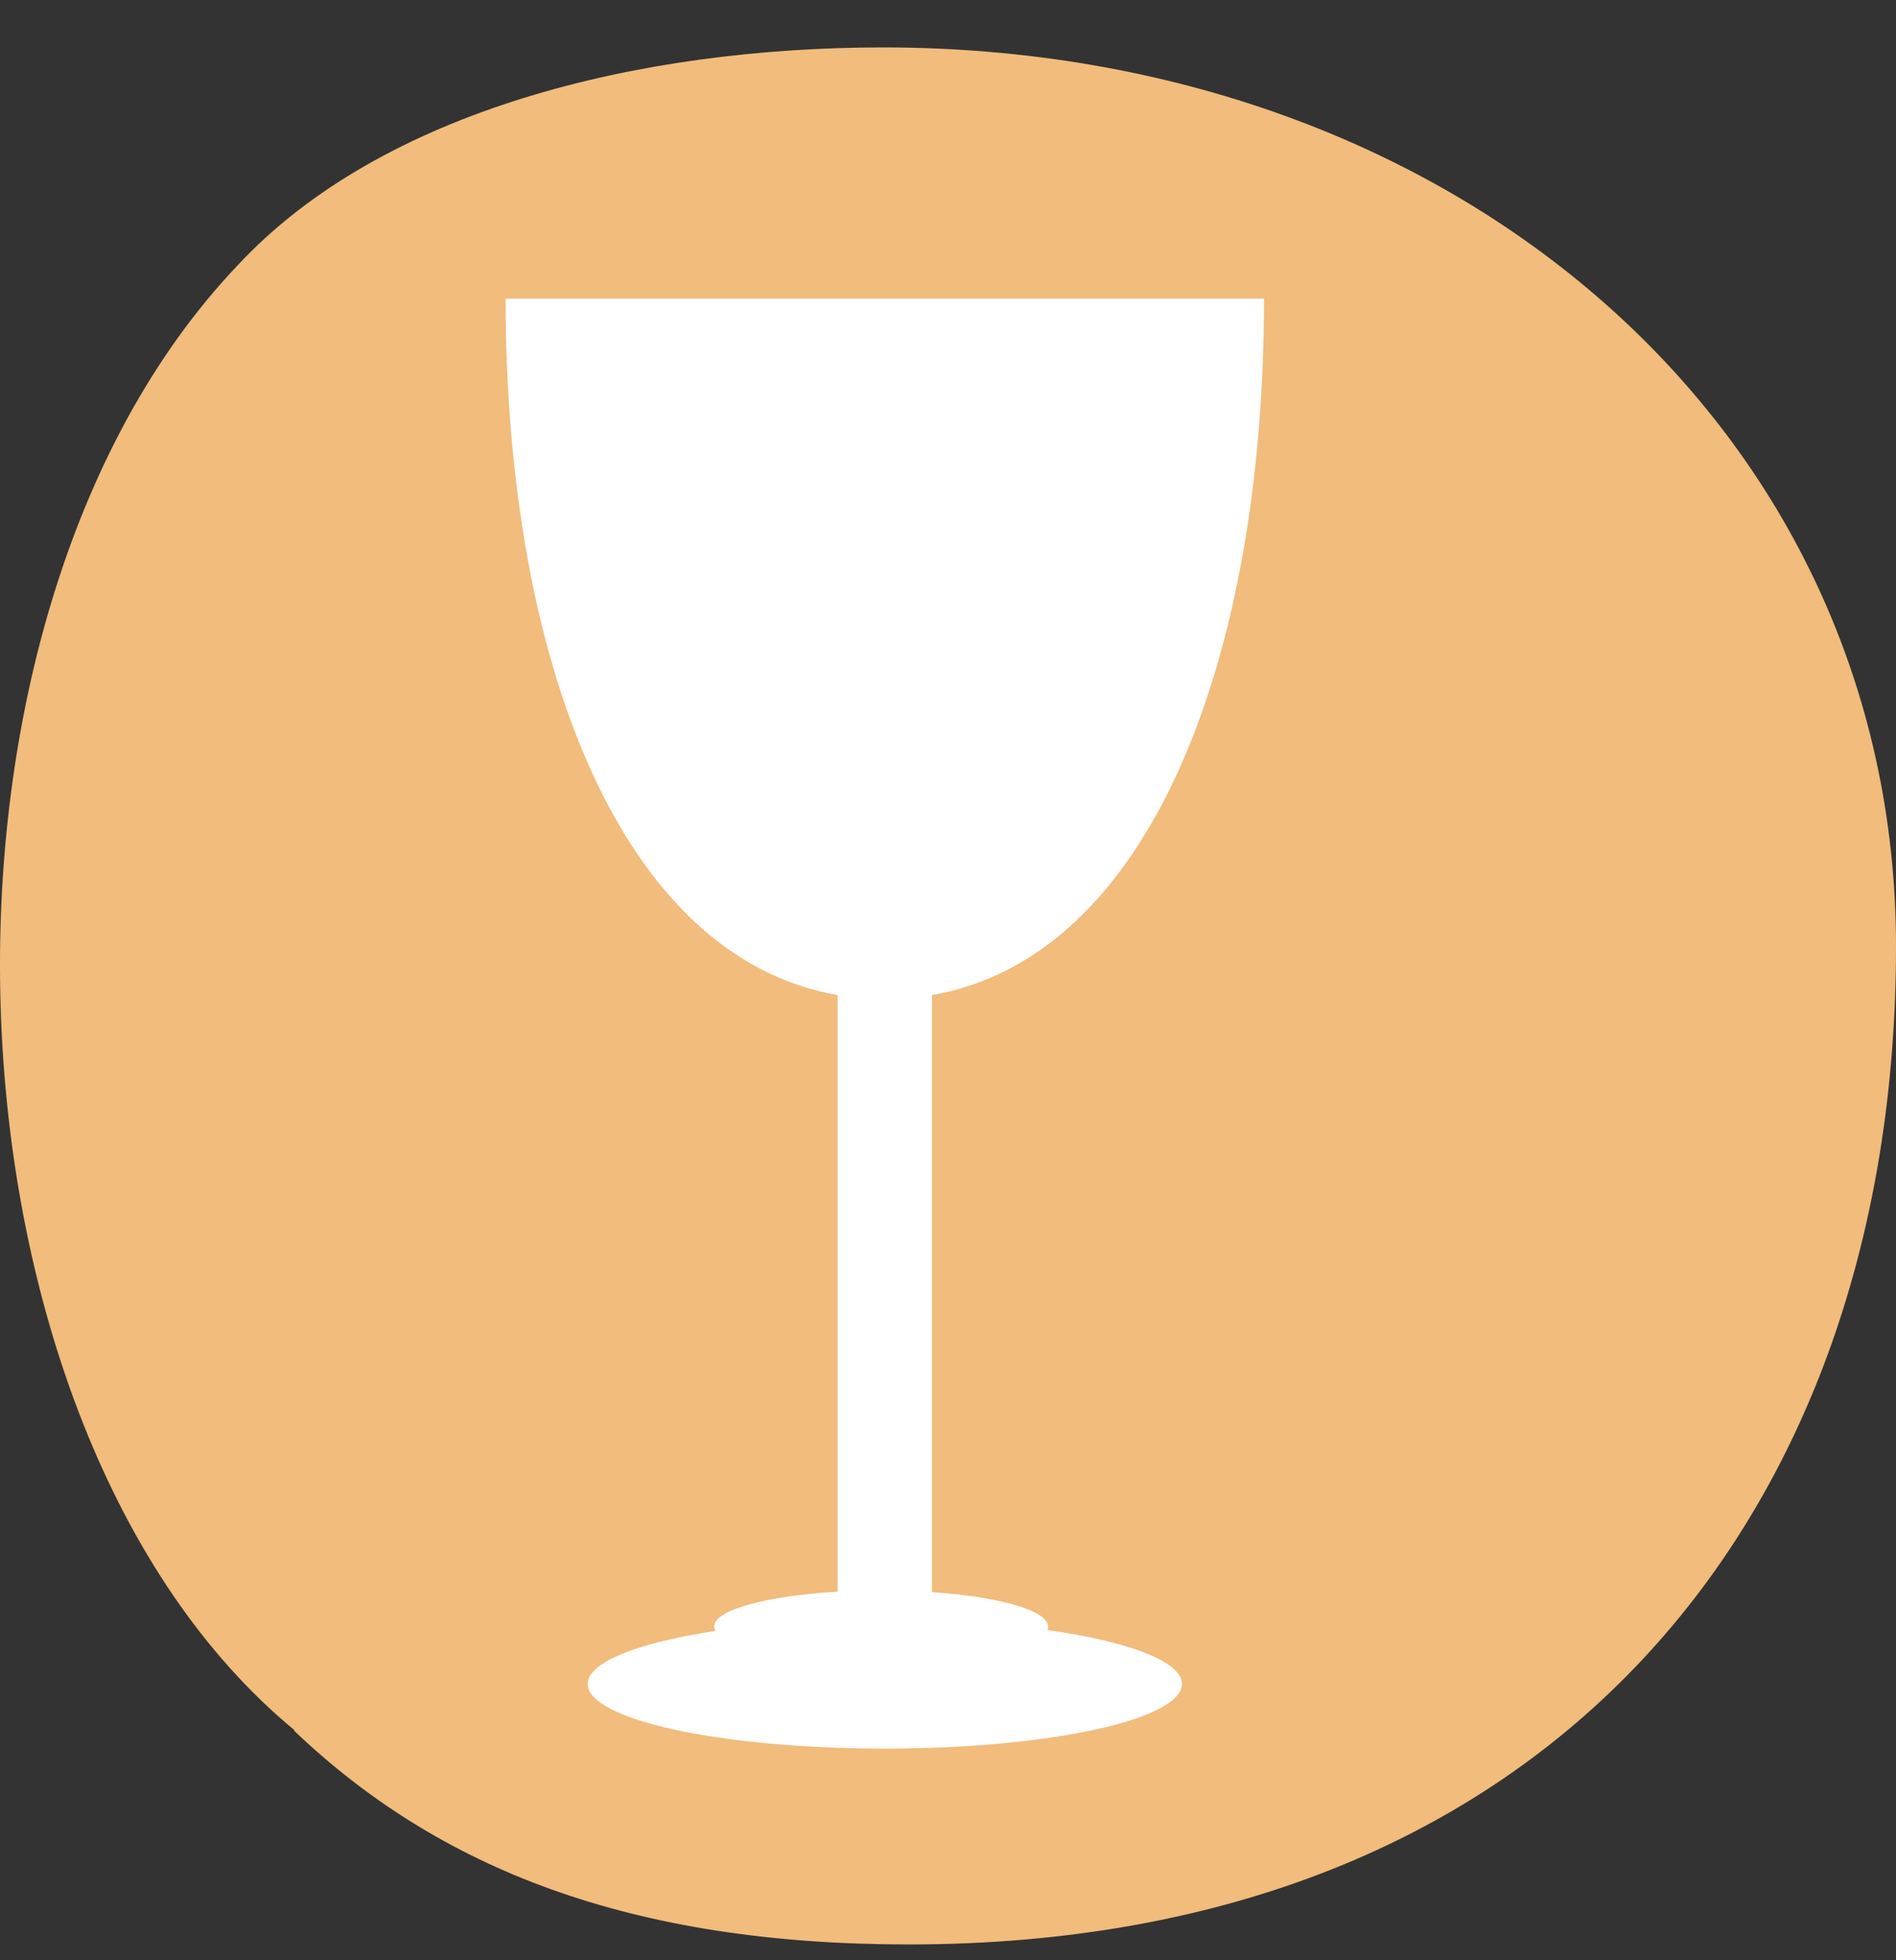
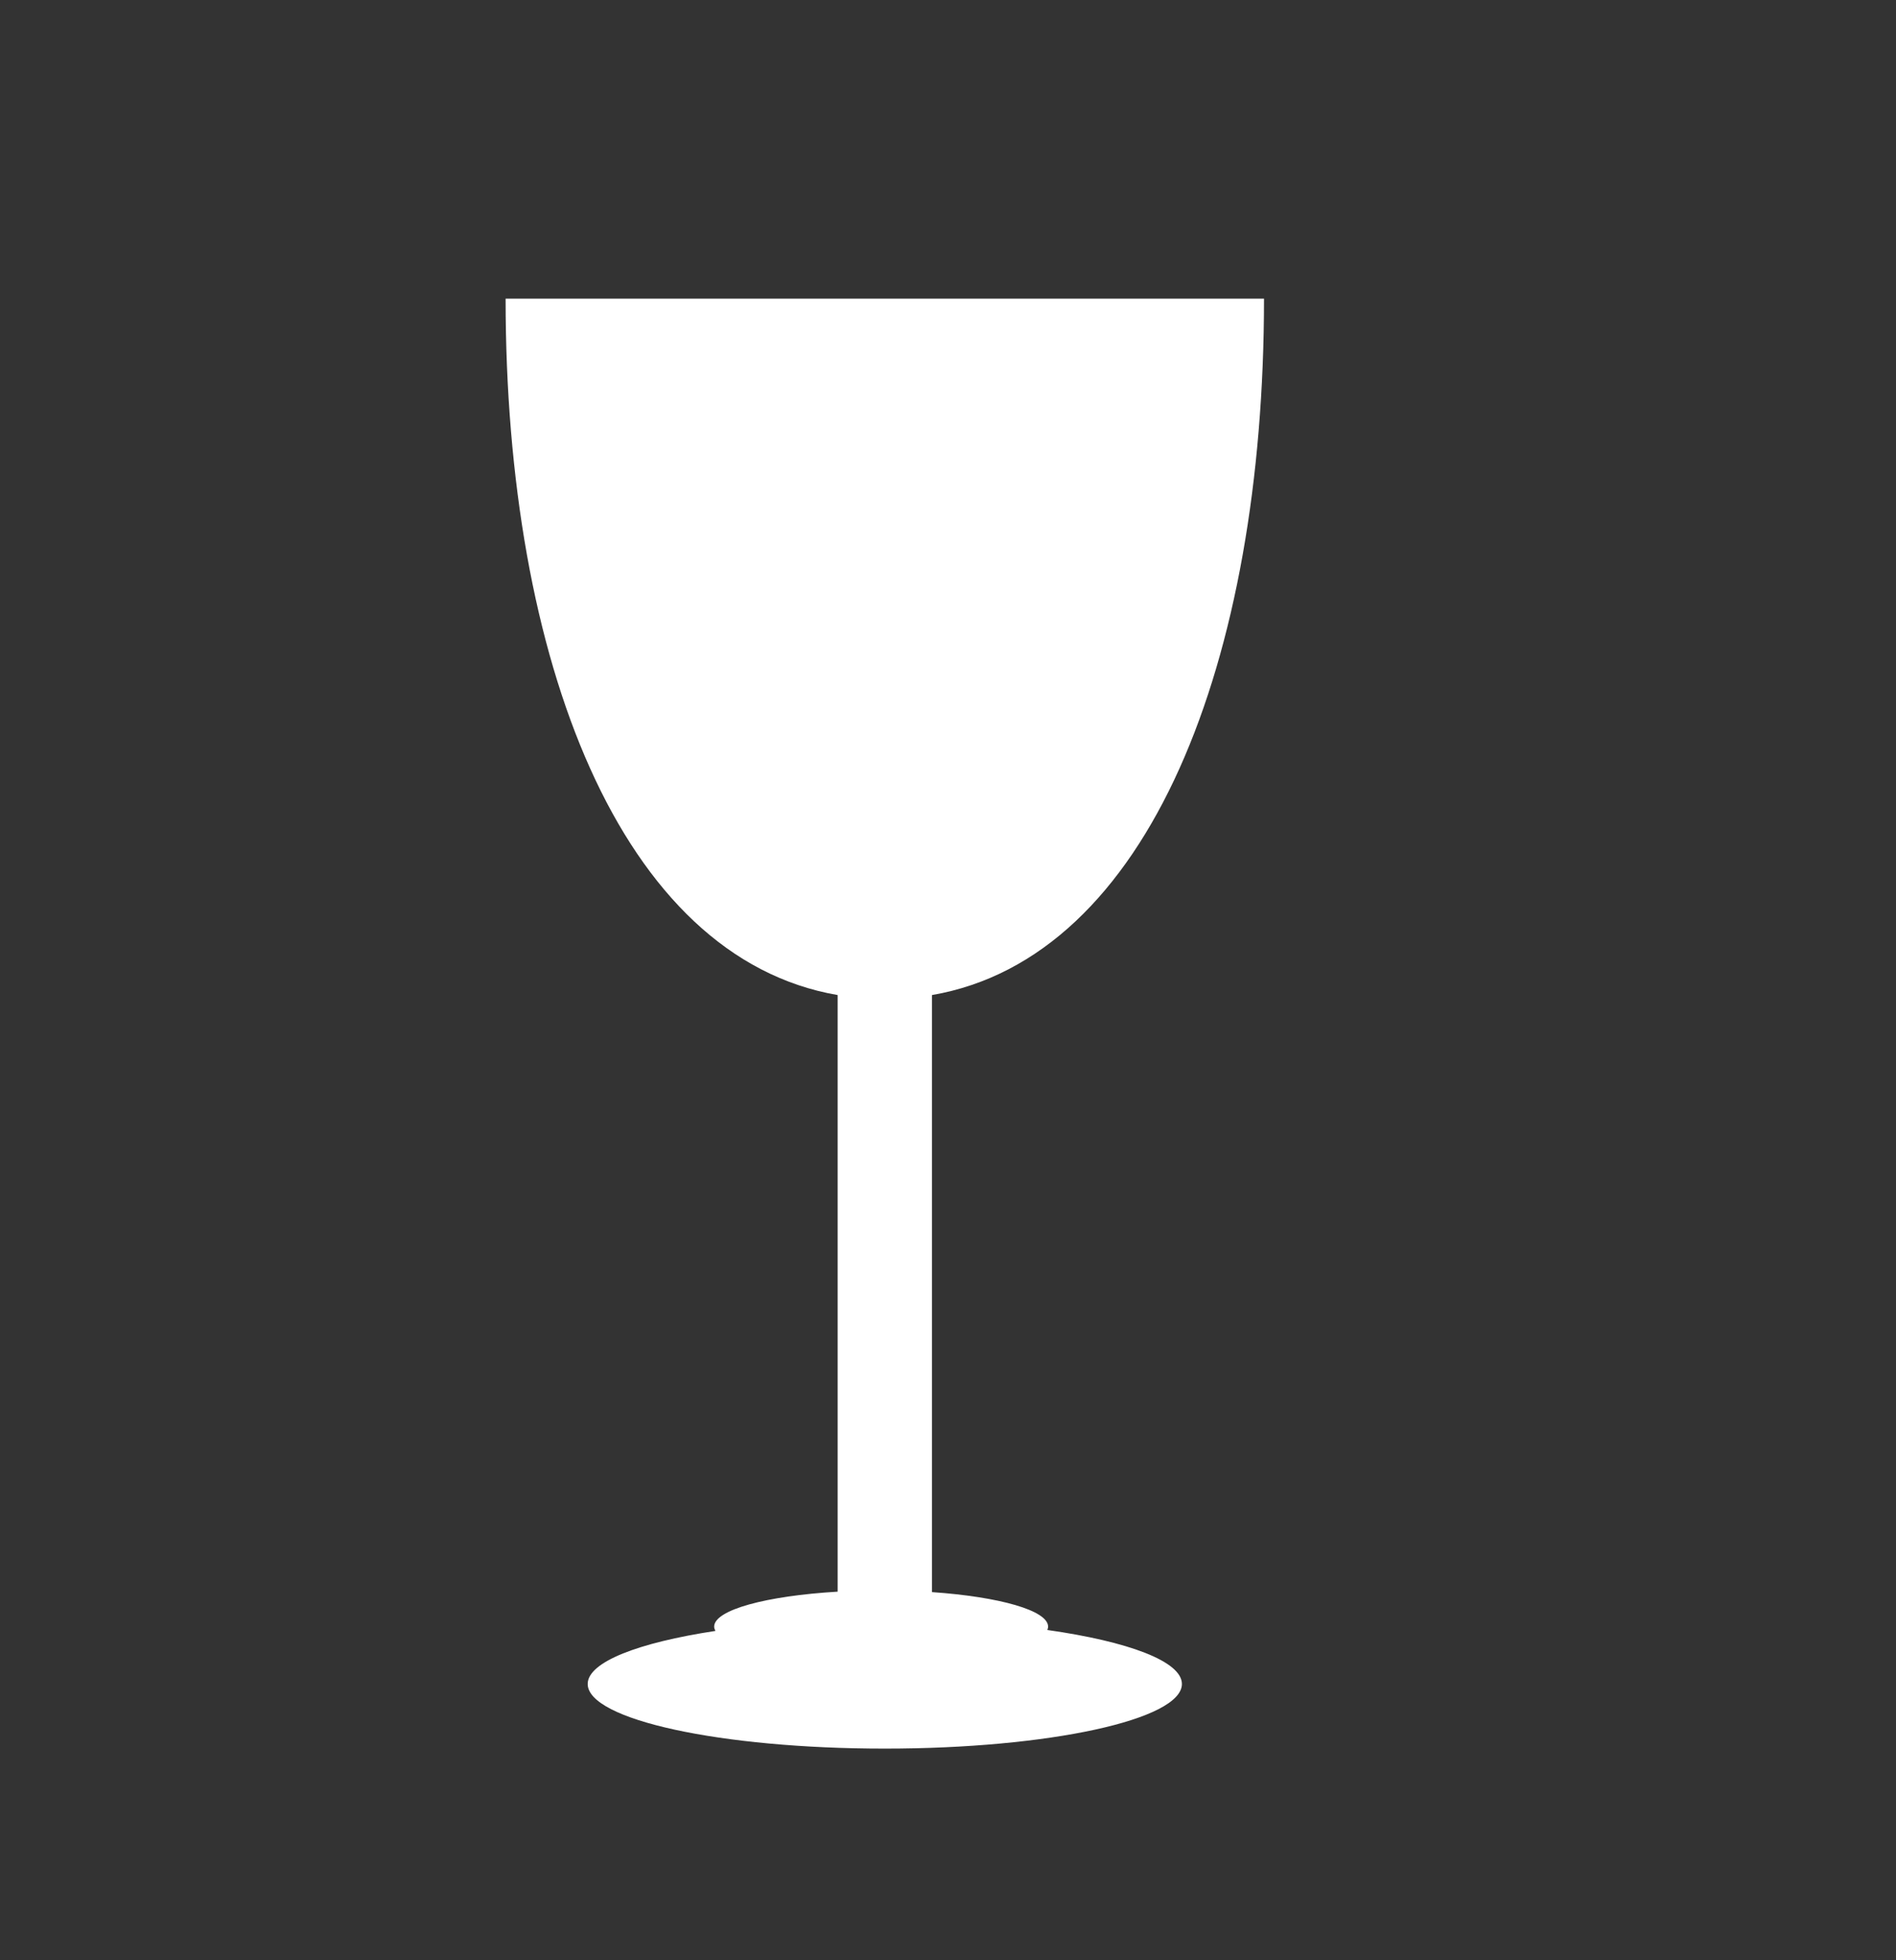
<svg xmlns="http://www.w3.org/2000/svg" width="30" height="31" viewBox="0 0 30 31" fill="none">
  <rect x="0" y="0" width="30" height="31" fill="#333333" stroke="none" />
-   <path d="M4.654 27.357C-1.11 22.596 -1.649 9.878 3.76 4.196C6.049 1.736 10.129 0.75 13.972 0.75C23.052 0.75 30 6.8 30 14.968C30 23.977 24.526 30.75 14.379 30.75C9.971 30.75 6.944 29.553 4.654 27.37" fill="#F1BC7C" />
  <path d="M20 4.723H8C8 10.439 9.814 15.144 13.254 15.736V25.171C12.128 25.237 11.3 25.459 11.3 25.724C11.3 25.748 11.309 25.77 11.32 25.792C10.099 25.977 9.299 26.284 9.299 26.631C9.299 27.195 11.403 27.653 14 27.653C16.596 27.653 18.701 27.195 18.701 26.631C18.701 26.273 17.853 25.959 16.572 25.777C16.578 25.76 16.584 25.742 16.584 25.724C16.584 25.468 15.811 25.252 14.746 25.178V15.736C18.186 15.145 20 10.44 20 4.723Z" fill="white" />
</svg>